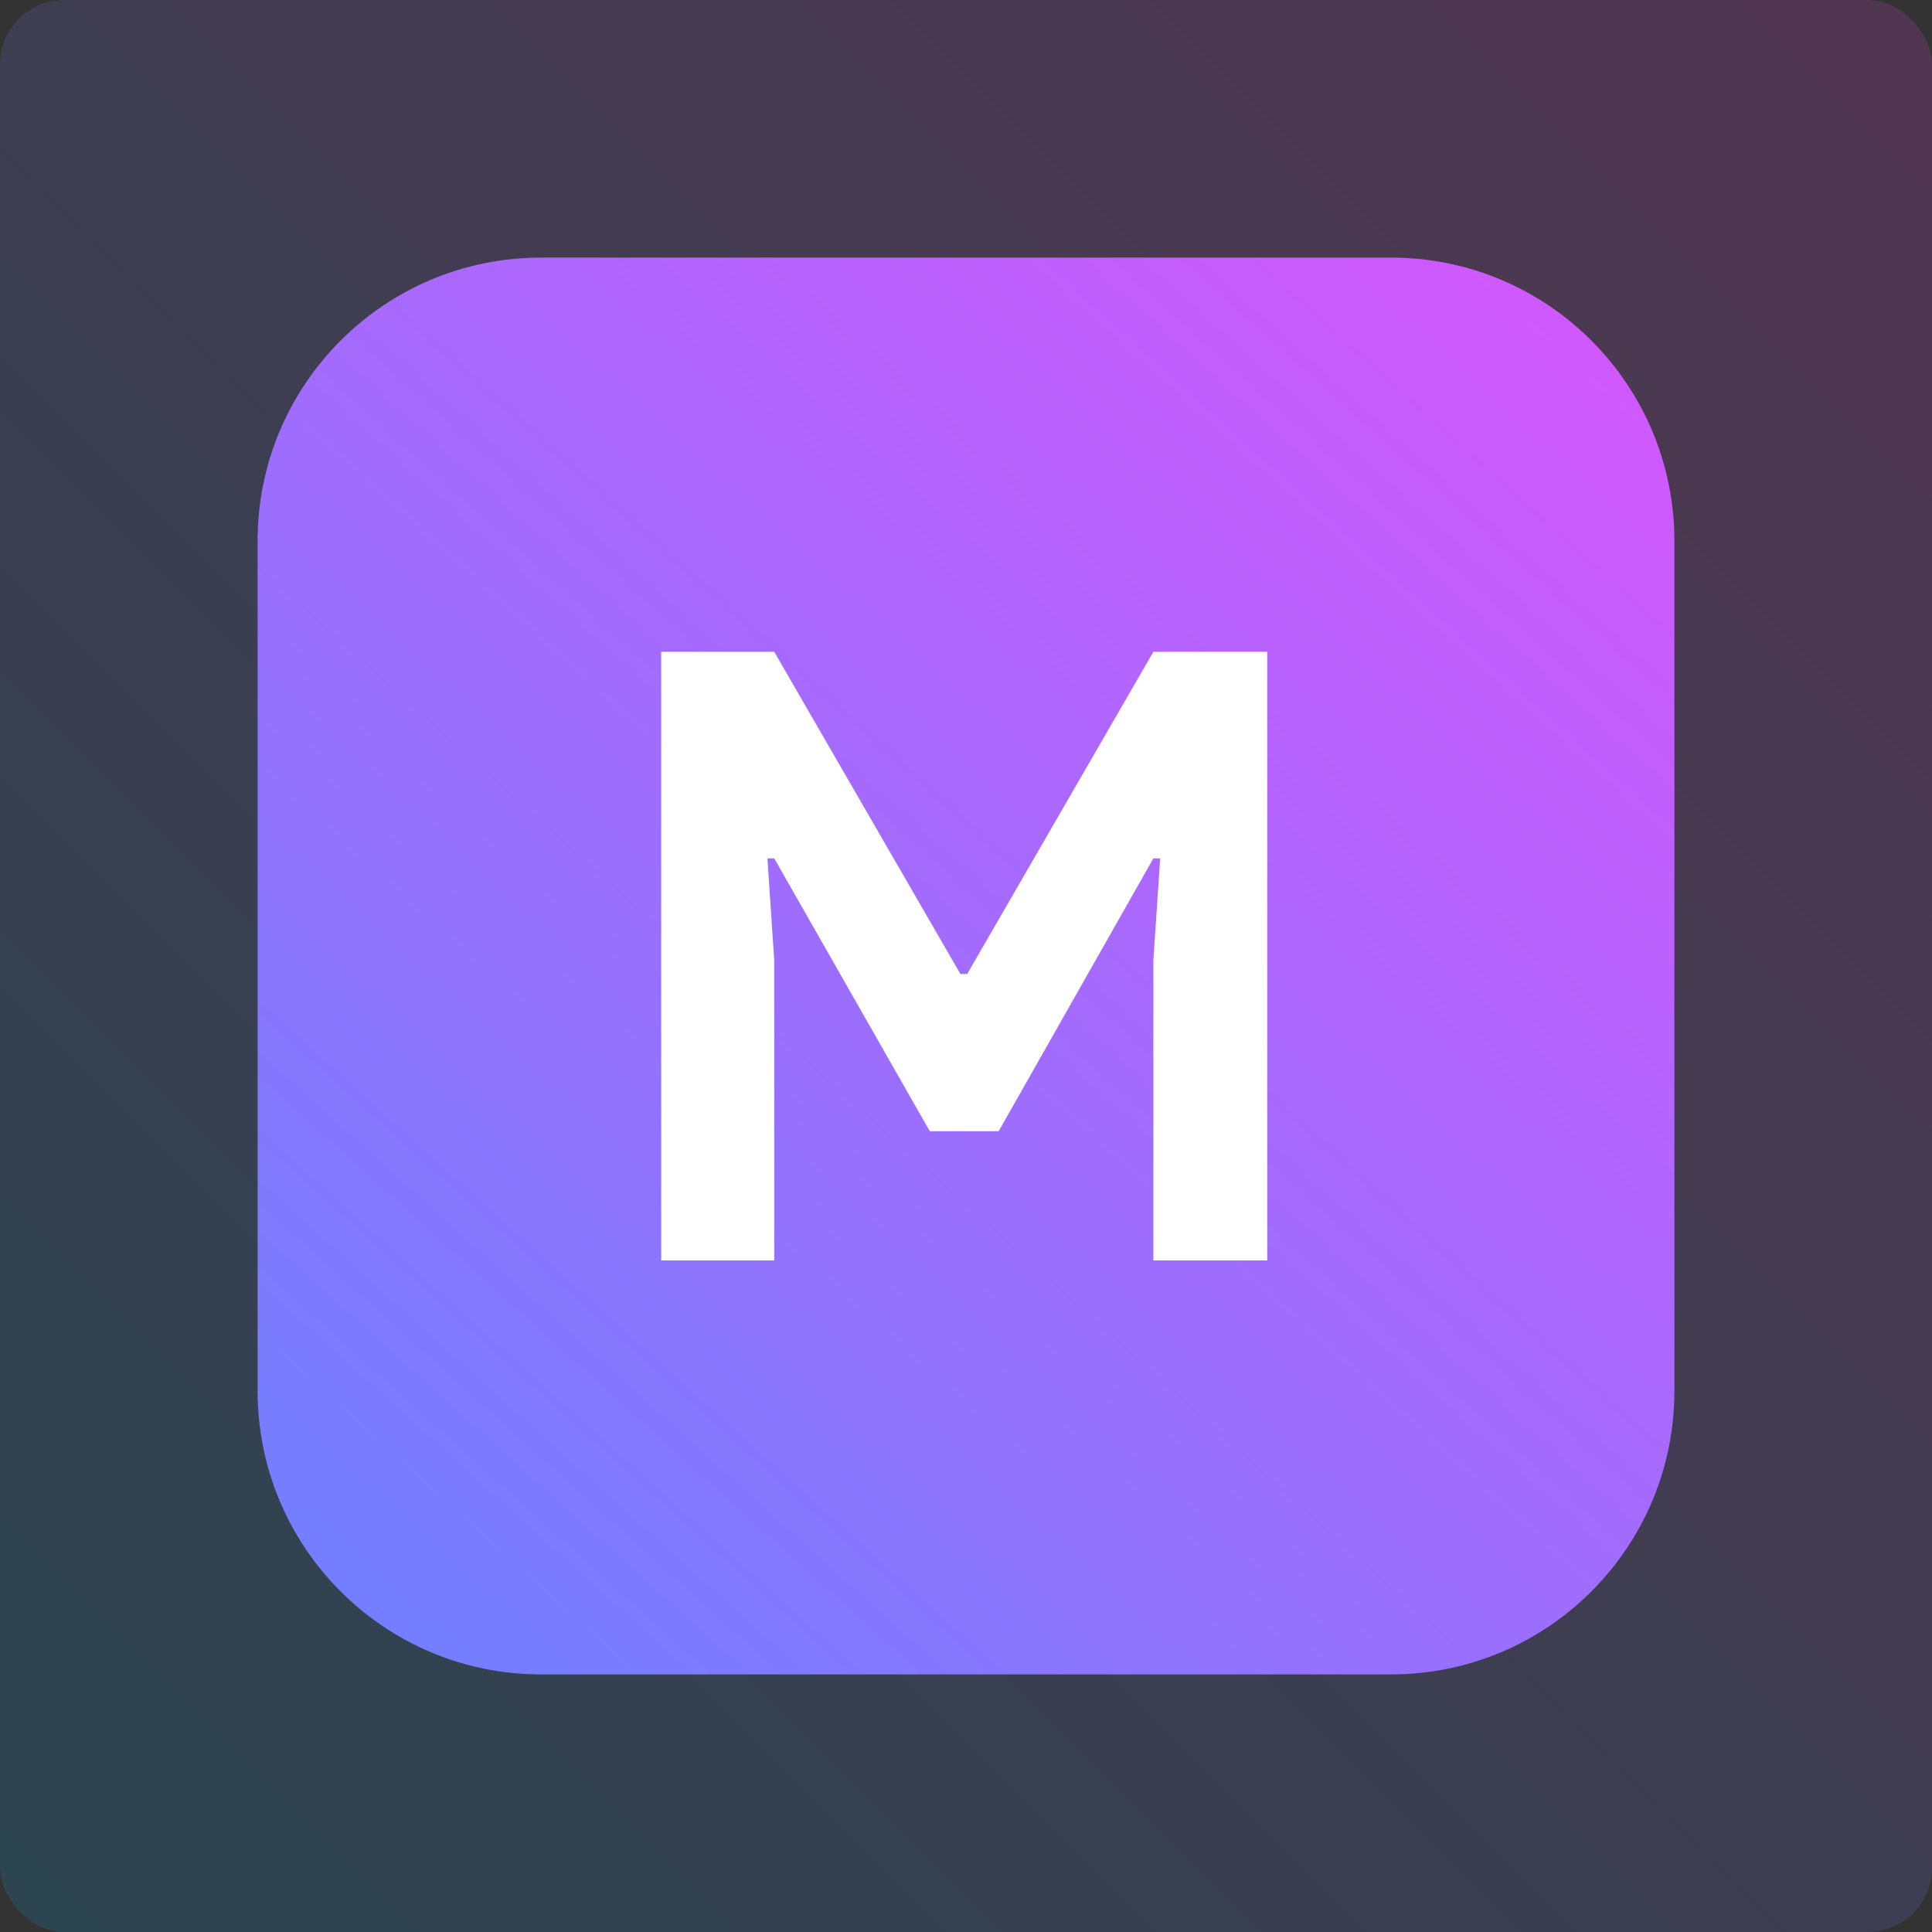
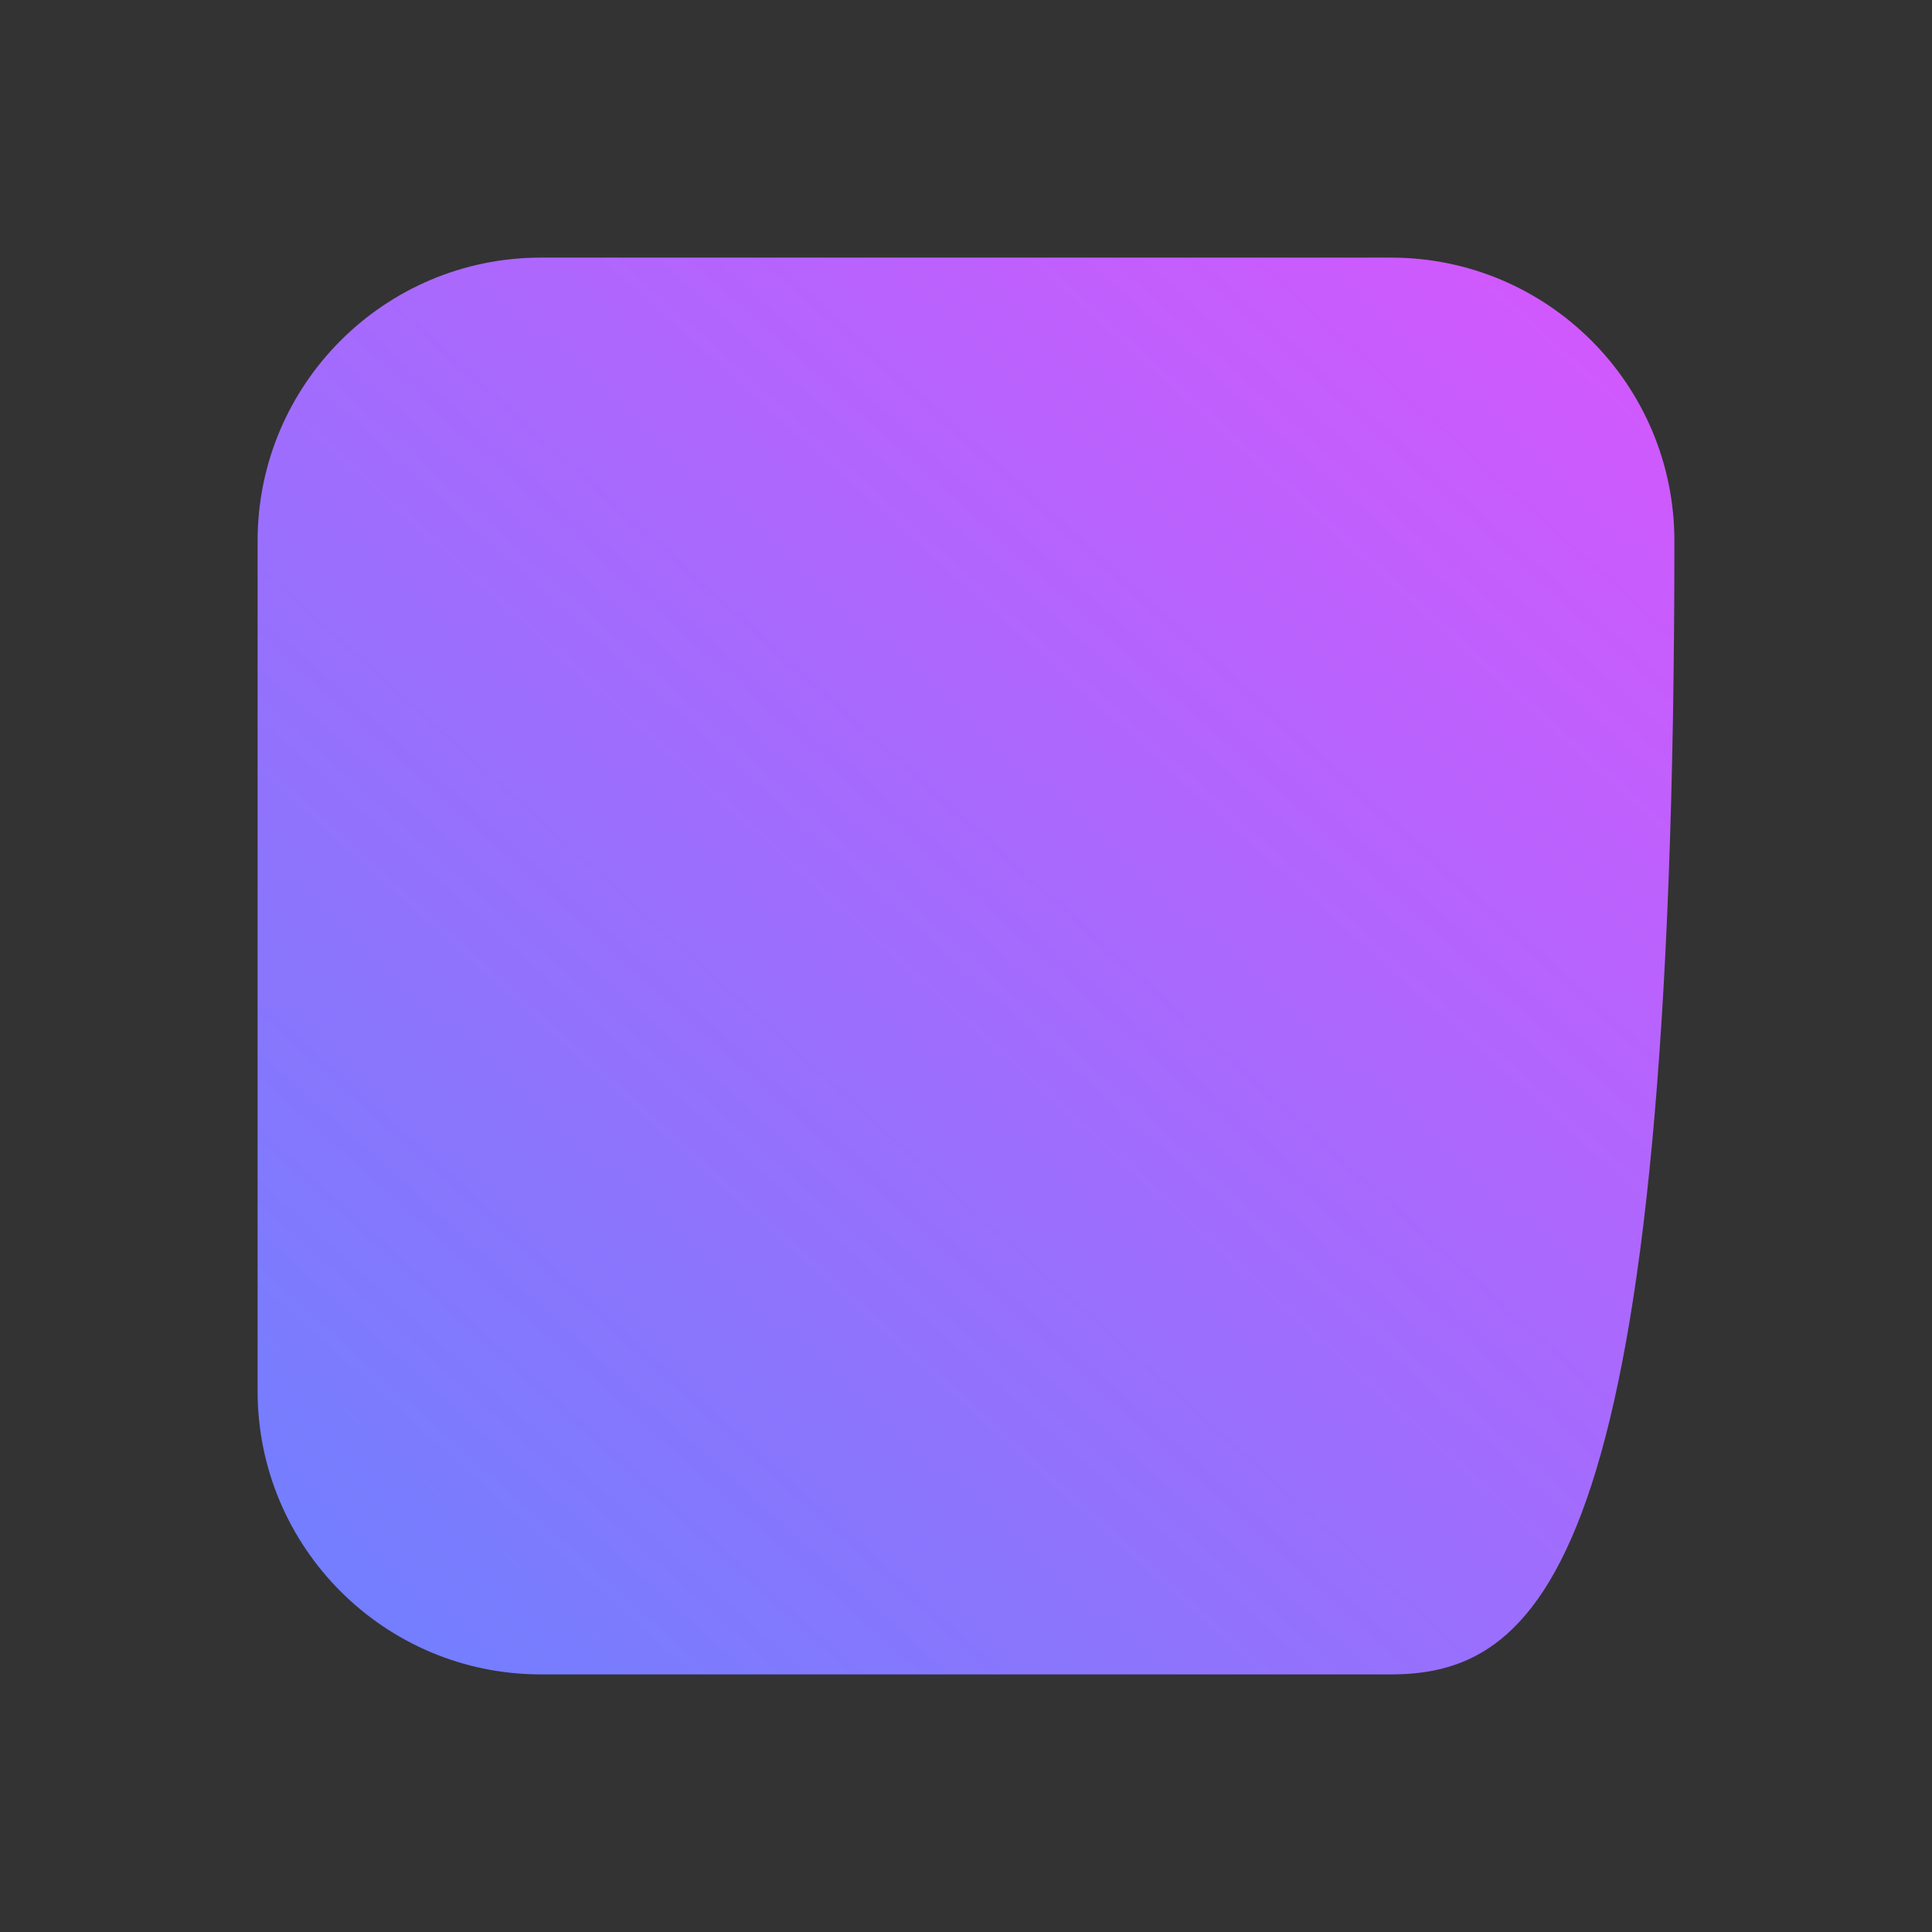
<svg xmlns="http://www.w3.org/2000/svg" width="120" height="120" viewBox="0 0 120 120" fill="none">
  <rect x="0" y="0" width="120" height="120" fill="#333333" stroke="none" />
-   <rect opacity="0.15" width="120" height="120" rx="4" fill="url(#paint0_linear_461_37701)" />
-   <path d="M16 33.6C16 23.88 23.88 16 33.6 16H86.4C96.12 16 104 23.88 104 33.6V86.4C104 96.12 96.12 104 86.4 104H33.6C23.88 104 16 96.12 16 86.4V33.6Z" fill="url(#paint1_linear_461_37701)" />
-   <path d="M41.066 40.484H48.089L59.652 60.496H60.074L71.638 40.484H78.713V78.289H71.638V59.651L72.06 53.315H71.638L62.028 70.264H57.751L48.089 53.315H47.666L48.089 59.651V78.289H41.066V40.484Z" fill="white" />
+   <path d="M16 33.6C16 23.88 23.88 16 33.6 16H86.4C96.12 16 104 23.88 104 33.6C104 96.12 96.12 104 86.4 104H33.6C23.88 104 16 96.12 16 86.4V33.6Z" fill="url(#paint1_linear_461_37701)" />
  <defs>
    <linearGradient id="paint0_linear_461_37701" x1="120" y1="0" x2="0" y2="120" gradientUnits="userSpaceOnUse">
      <stop stop-color="#FF46FC" />
      <stop offset="1" stop-color="#0AA9FF" />
    </linearGradient>
    <linearGradient id="paint1_linear_461_37701" x1="138.1" y1="-18.146" x2="-55.867" y2="197.087" gradientUnits="userSpaceOnUse">
      <stop stop-color="#FF46FC" />
      <stop offset="1" stop-color="#0AA9FF" />
    </linearGradient>
  </defs>
</svg>